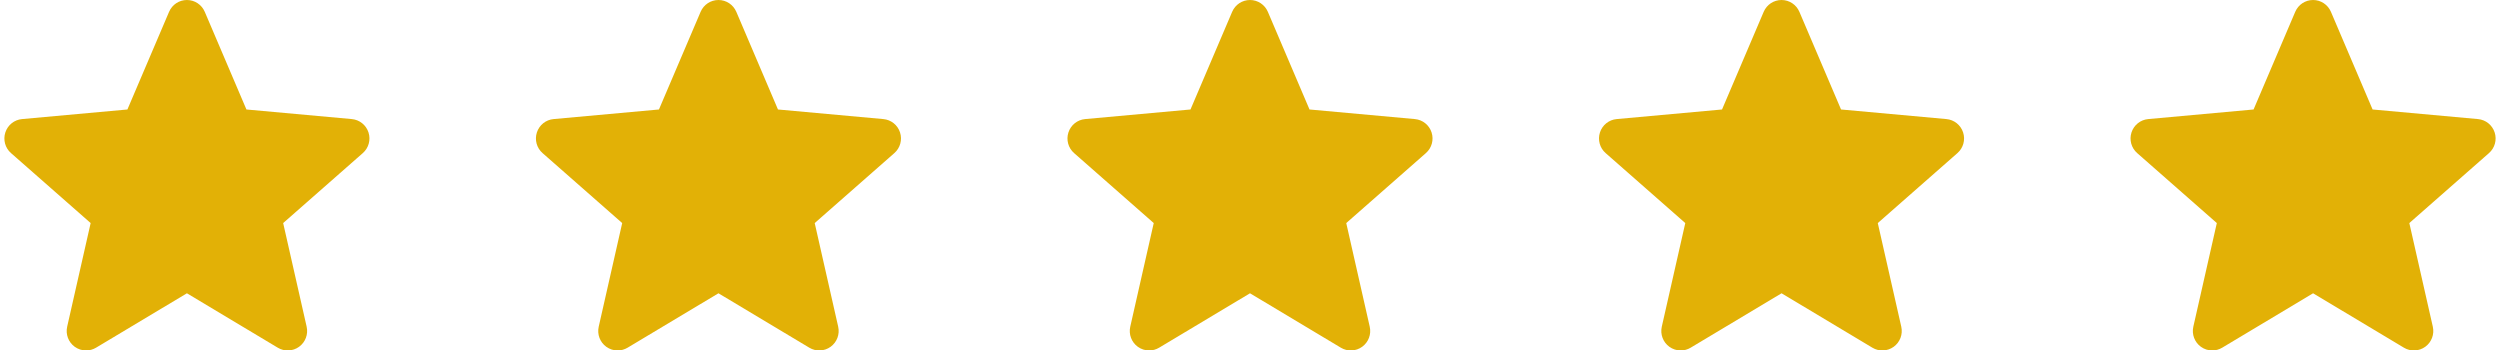
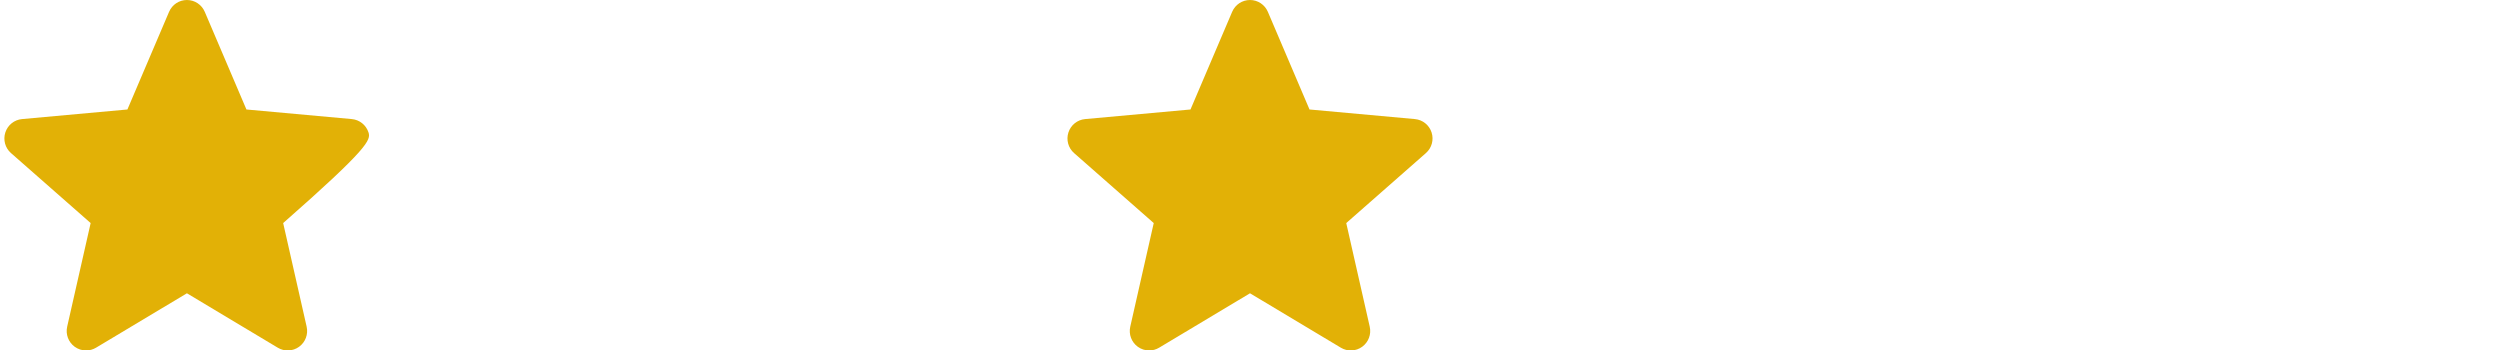
<svg xmlns="http://www.w3.org/2000/svg" width="214" height="30" viewBox="0 0 214 30" fill="none">
-   <path d="M31.544 11.337C31.339 10.703 30.778 10.252 30.114 10.193L21.094 9.372L17.527 1.01C17.265 0.397 16.666 0 16 0C15.335 0 14.736 0.397 14.473 1.011L10.906 9.372L1.885 10.193C1.222 10.254 0.663 10.703 0.457 11.337C0.251 11.97 0.441 12.666 0.942 13.104L7.76 19.094L5.75 27.965C5.603 28.617 5.855 29.292 6.396 29.683C6.686 29.893 7.026 30 7.368 30C7.664 30 7.957 29.92 8.22 29.763L16 25.105L23.778 29.763C24.347 30.106 25.064 30.074 25.603 29.683C26.144 29.29 26.396 28.616 26.249 27.965L24.239 19.094L31.056 13.105C31.558 12.666 31.749 11.972 31.544 11.337Z" fill="#E2B106" />
+   <path d="M31.544 11.337C31.339 10.703 30.778 10.252 30.114 10.193L21.094 9.372L17.527 1.01C17.265 0.397 16.666 0 16 0C15.335 0 14.736 0.397 14.473 1.011L10.906 9.372L1.885 10.193C1.222 10.254 0.663 10.703 0.457 11.337C0.251 11.97 0.441 12.666 0.942 13.104L7.76 19.094L5.75 27.965C5.603 28.617 5.855 29.292 6.396 29.683C6.686 29.893 7.026 30 7.368 30C7.664 30 7.957 29.92 8.22 29.763L16 25.105L23.778 29.763C24.347 30.106 25.064 30.074 25.603 29.683C26.144 29.29 26.396 28.616 26.249 27.965L24.239 19.094C31.558 12.666 31.749 11.972 31.544 11.337Z" fill="#E2B106" />
  <path d="M122.544 11.337C122.339 10.703 121.778 10.252 121.114 10.193L112.094 9.372L108.528 1.01C108.265 0.397 107.666 0 107 0C106.335 0 105.736 0.397 105.473 1.011L101.906 9.372L92.885 10.193C92.222 10.254 91.662 10.703 91.457 11.337C91.251 11.97 91.441 12.666 91.942 13.104L98.76 19.094L96.75 27.965C96.603 28.617 96.855 29.292 97.396 29.683C97.686 29.893 98.026 30 98.368 30C98.664 30 98.957 29.92 99.22 29.763L107 25.105L114.778 29.763C115.347 30.106 116.064 30.074 116.603 29.683C117.144 29.29 117.396 28.616 117.249 27.965L115.239 19.094L122.056 13.105C122.558 12.666 122.749 11.972 122.544 11.337Z" fill="#E2B106" />
-   <path d="M213.543 11.337C213.338 10.703 212.777 10.252 212.113 10.193L203.094 9.372L199.527 1.01C199.264 0.397 198.665 0 198 0C197.334 0 196.735 0.397 196.472 1.011L192.906 9.372L183.885 10.193C183.222 10.254 182.662 10.703 182.456 11.337C182.251 11.97 182.441 12.666 182.942 13.104L189.76 19.094L187.749 27.965C187.602 28.617 187.855 29.292 188.395 29.683C188.686 29.893 189.025 30 189.368 30C189.663 30 189.956 29.92 190.219 29.763L198 25.105L205.777 29.763C206.346 30.106 207.064 30.074 207.603 29.683C208.143 29.29 208.396 28.616 208.249 27.965L206.238 19.094L213.056 13.105C213.557 12.666 213.749 11.972 213.543 11.337Z" fill="#E2B106" />
-   <path d="M77.043 11.337C76.839 10.703 76.278 10.252 75.614 10.193L66.594 9.372L63.028 1.01C62.764 0.397 62.166 0 61.5 0C60.835 0 60.236 0.397 59.973 1.011L56.406 9.372L47.385 10.193C46.722 10.254 46.163 10.703 45.957 11.337C45.751 11.97 45.941 12.666 46.442 13.104L53.26 19.094L51.25 27.965C51.103 28.617 51.355 29.292 51.896 29.683C52.186 29.893 52.526 30 52.868 30C53.164 30 53.457 29.92 53.72 29.763L61.5 25.105L69.278 29.763C69.847 30.106 70.564 30.074 71.103 29.683C71.644 29.29 71.896 28.616 71.749 27.965L69.739 19.094L76.556 13.105C77.058 12.666 77.249 11.972 77.043 11.337Z" fill="#E2B106" />
-   <path d="M168.043 11.337C167.838 10.703 167.277 10.252 166.613 10.193L157.594 9.372L154.027 1.01C153.764 0.397 153.165 0 152.5 0C151.834 0 151.235 0.397 150.972 1.011L147.406 9.372L138.385 10.193C137.722 10.254 137.162 10.703 136.956 11.337C136.751 11.97 136.941 12.666 137.442 13.104L144.26 19.094L142.249 27.965C142.102 28.617 142.355 29.292 142.895 29.683C143.186 29.893 143.525 30 143.868 30C144.163 30 144.456 29.92 144.719 29.763L152.5 25.105L160.277 29.763C160.846 30.106 161.564 30.074 162.103 29.683C162.643 29.29 162.896 28.616 162.749 27.965L160.738 19.094L167.556 13.105C168.057 12.666 168.249 11.972 168.043 11.337Z" fill="#E2B106" />
</svg>